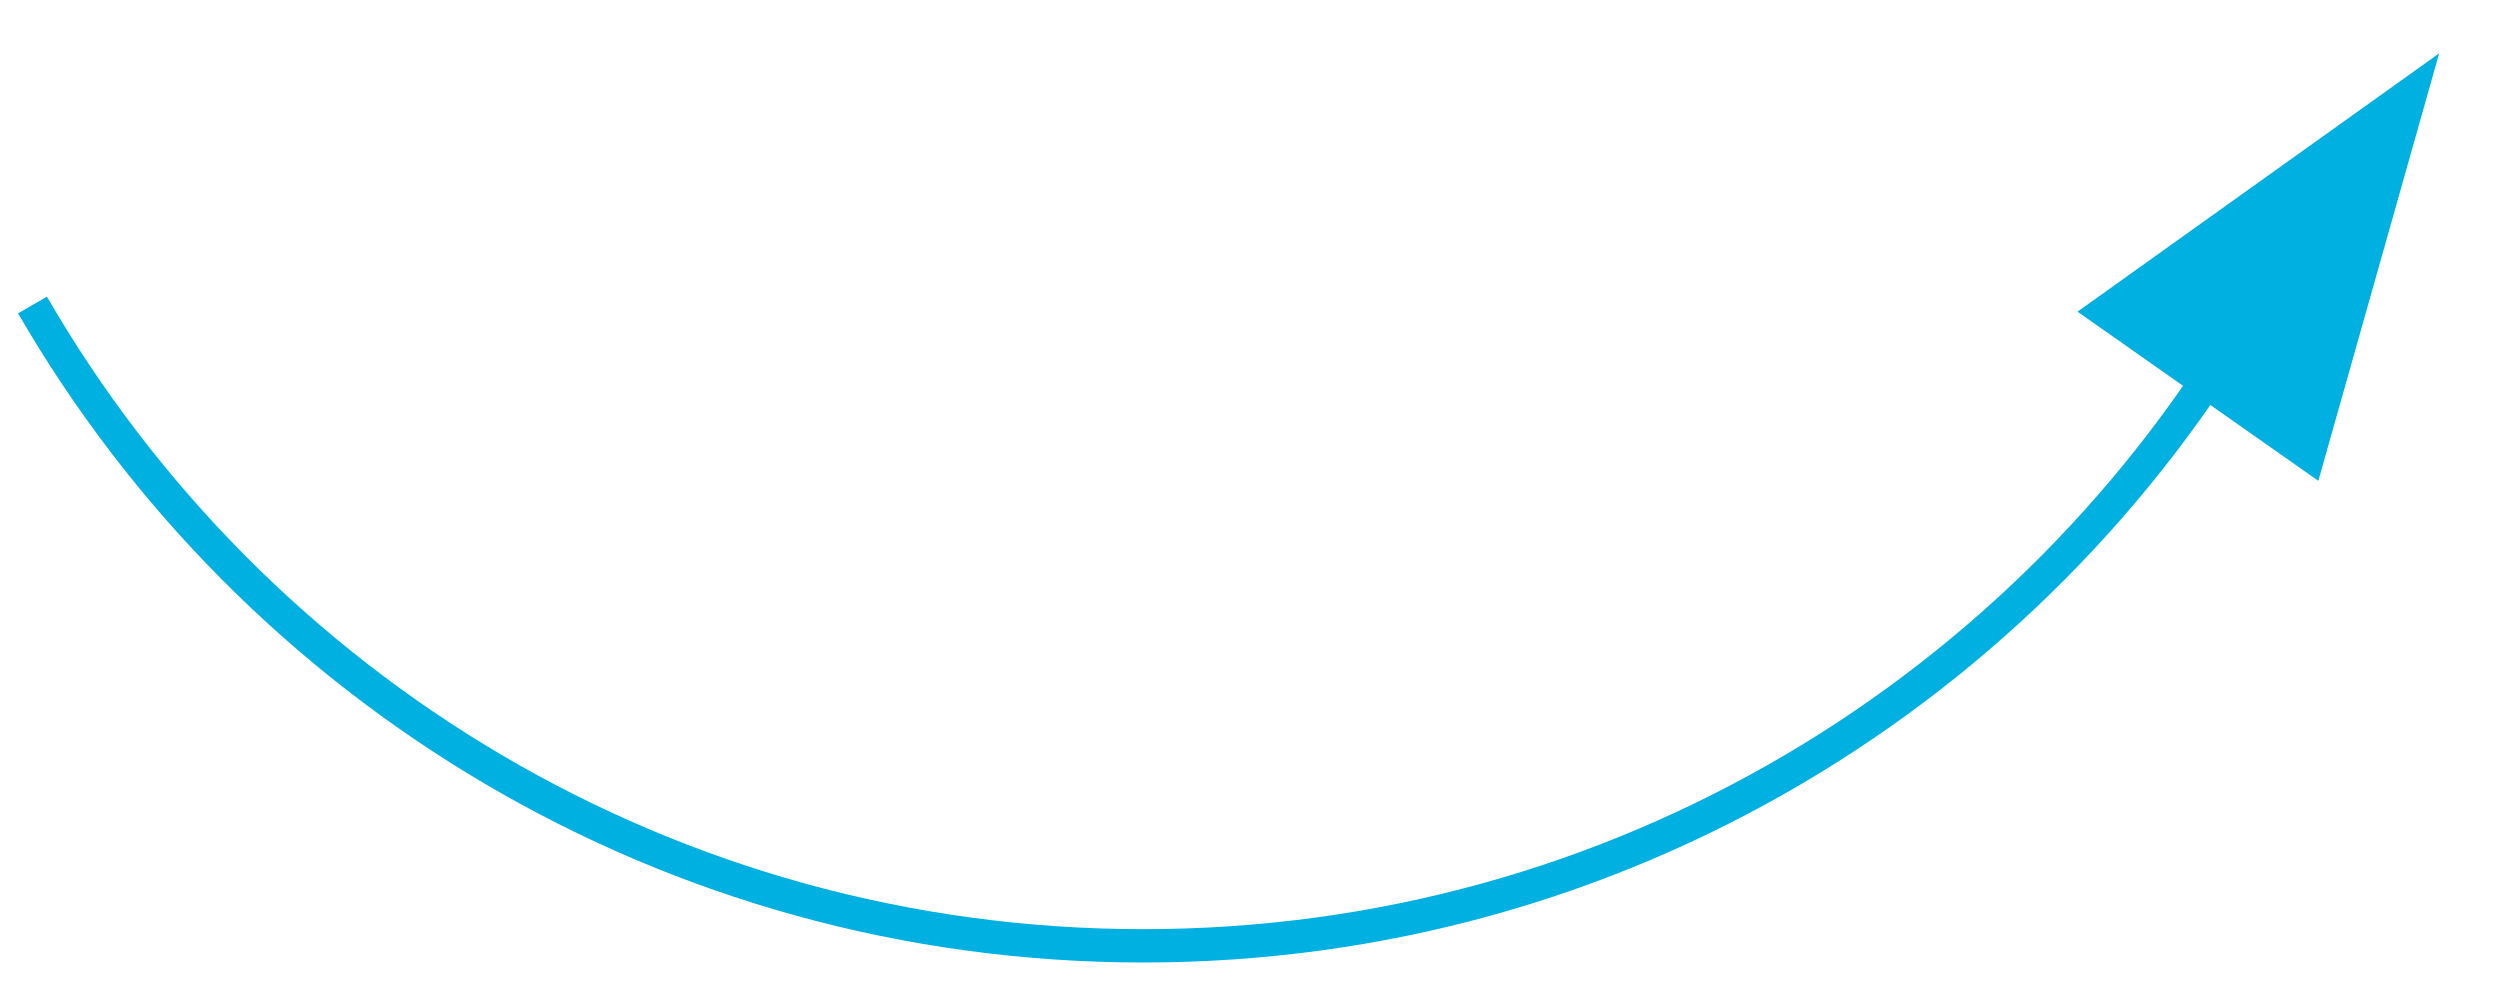
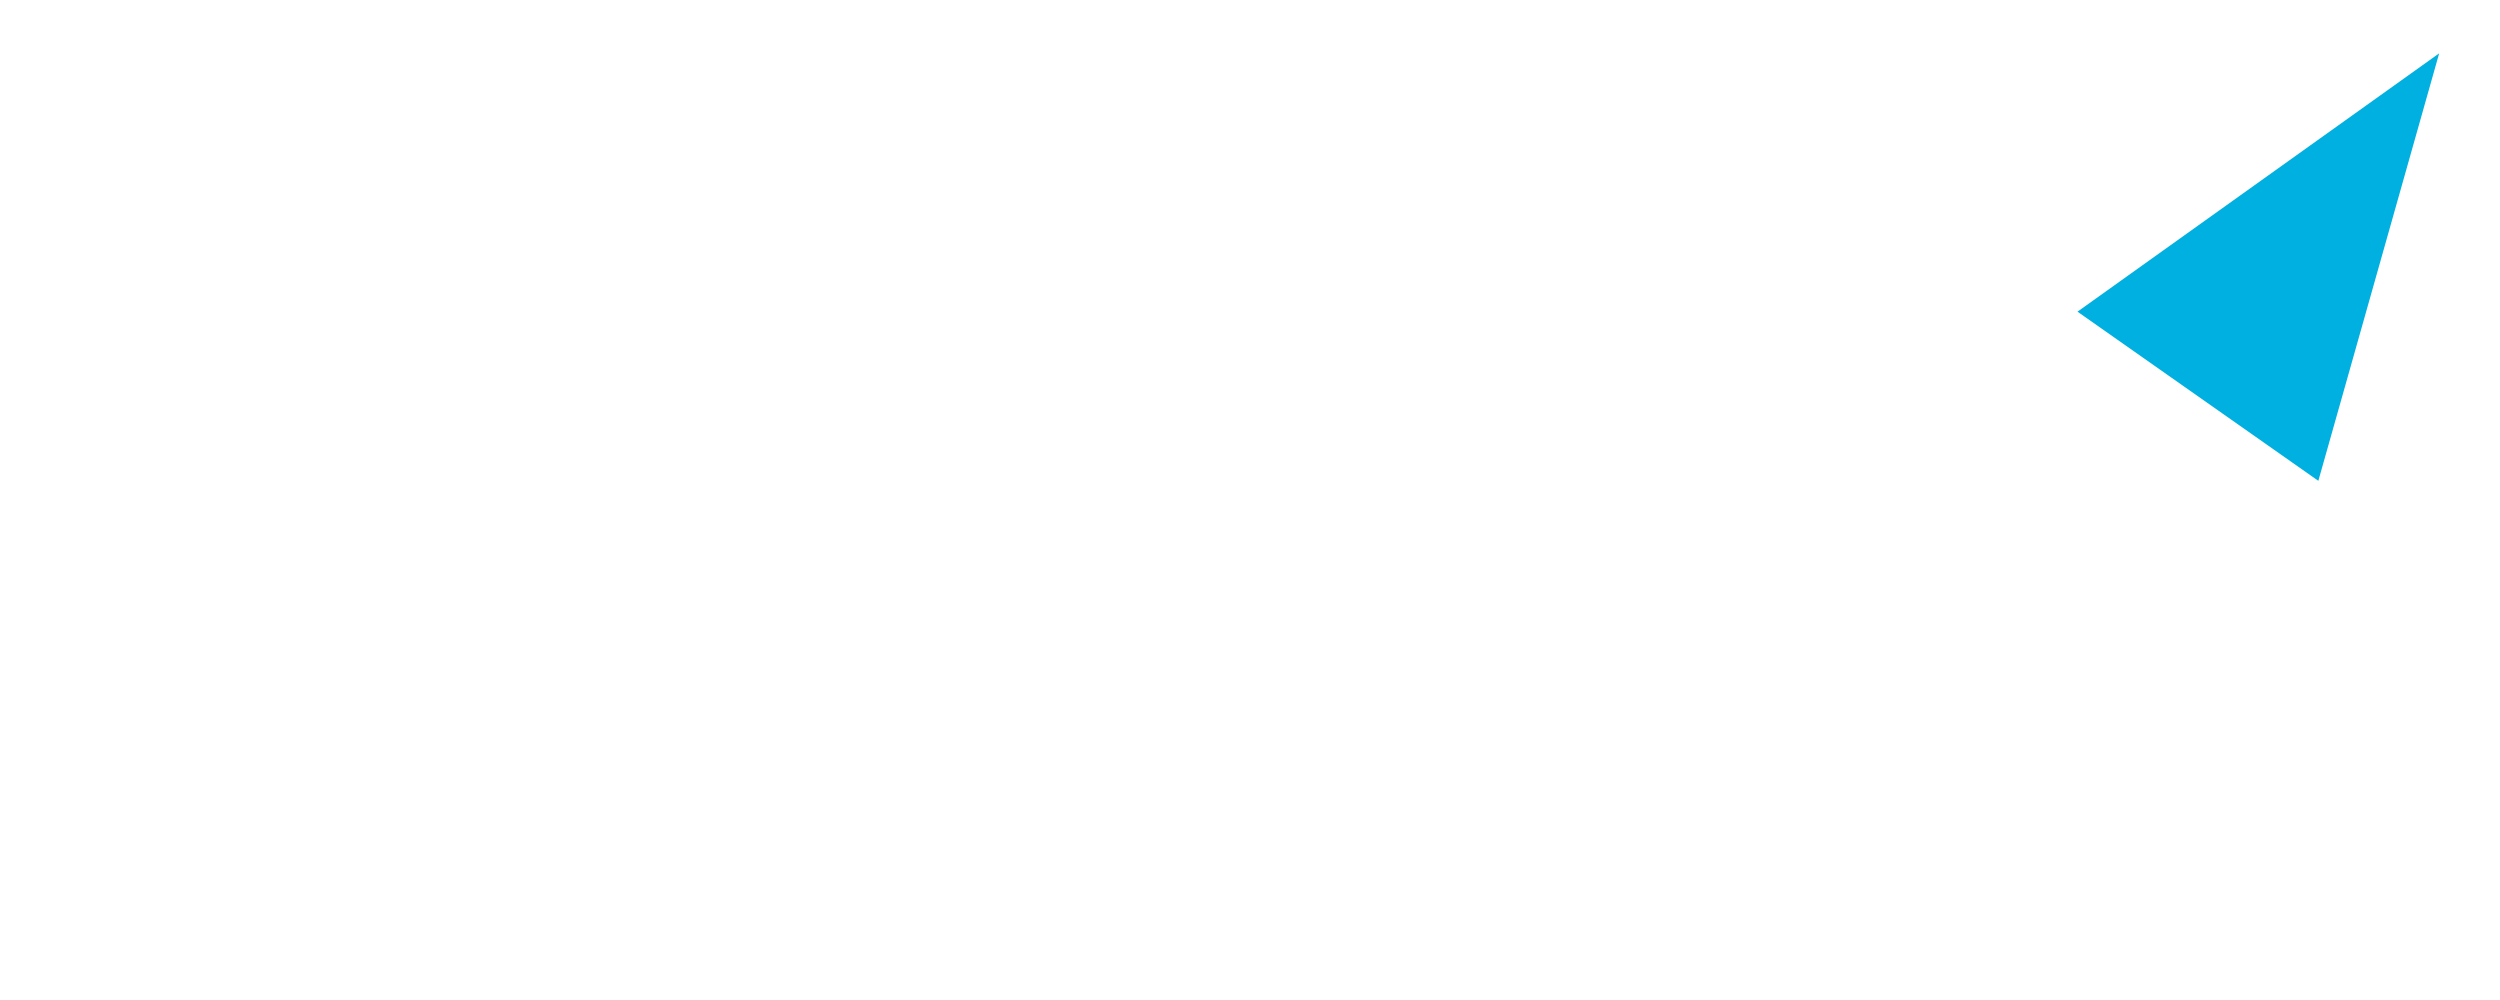
<svg xmlns="http://www.w3.org/2000/svg" version="1.1" id="Warstwa_1" x="0px" y="0px" viewBox="0 0 300 120" style="enable-background:new 0 0 300 120;" xml:space="preserve">
  <style type="text/css"> .st0{fill:#00B0E0;} .st1{fill:none;stroke:#00B0E0;stroke-width:4;stroke-miterlimit:10;} </style>
  <g>
    <g>
      <g>
        <polygon class="st0" points="278.2,57.7 249.3,37.4 292.7,6.4 " />
      </g>
    </g>
-     <path class="st1" d="M3.9,36.6c26.6,46,76.3,76.9,133.3,76.9c57,0,106.7-30.9,133.3-76.9" />
  </g>
</svg>